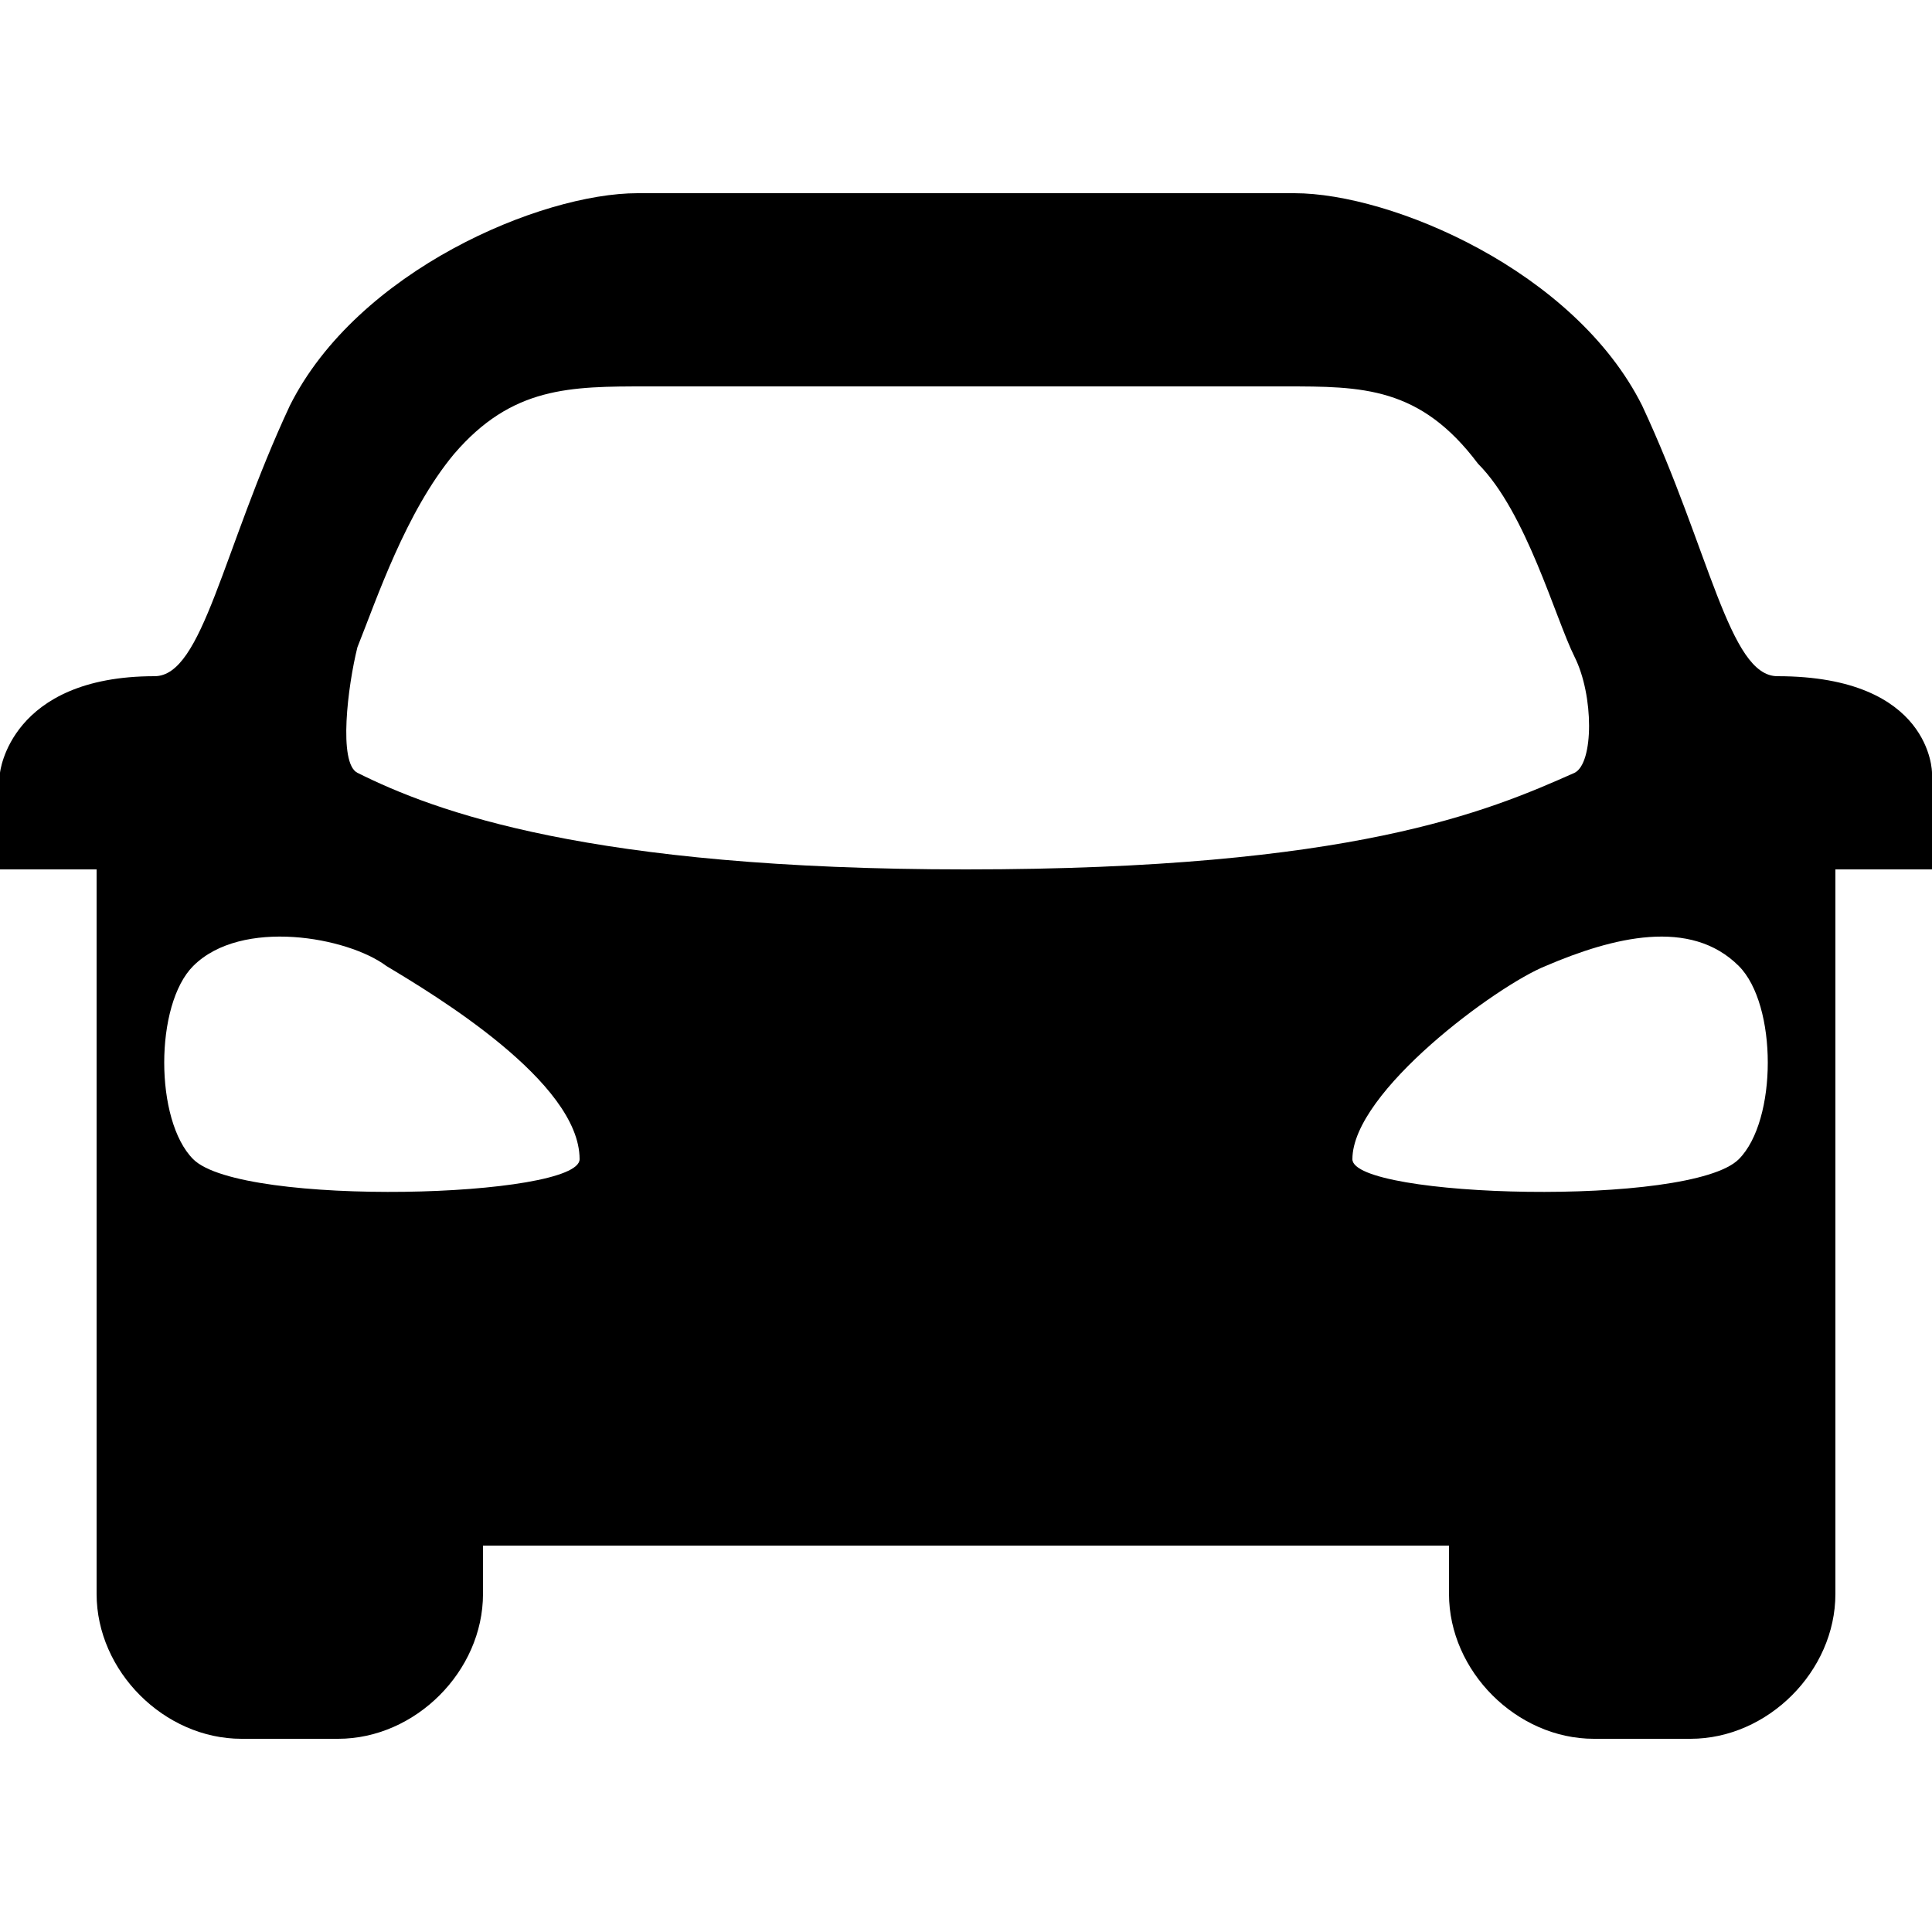
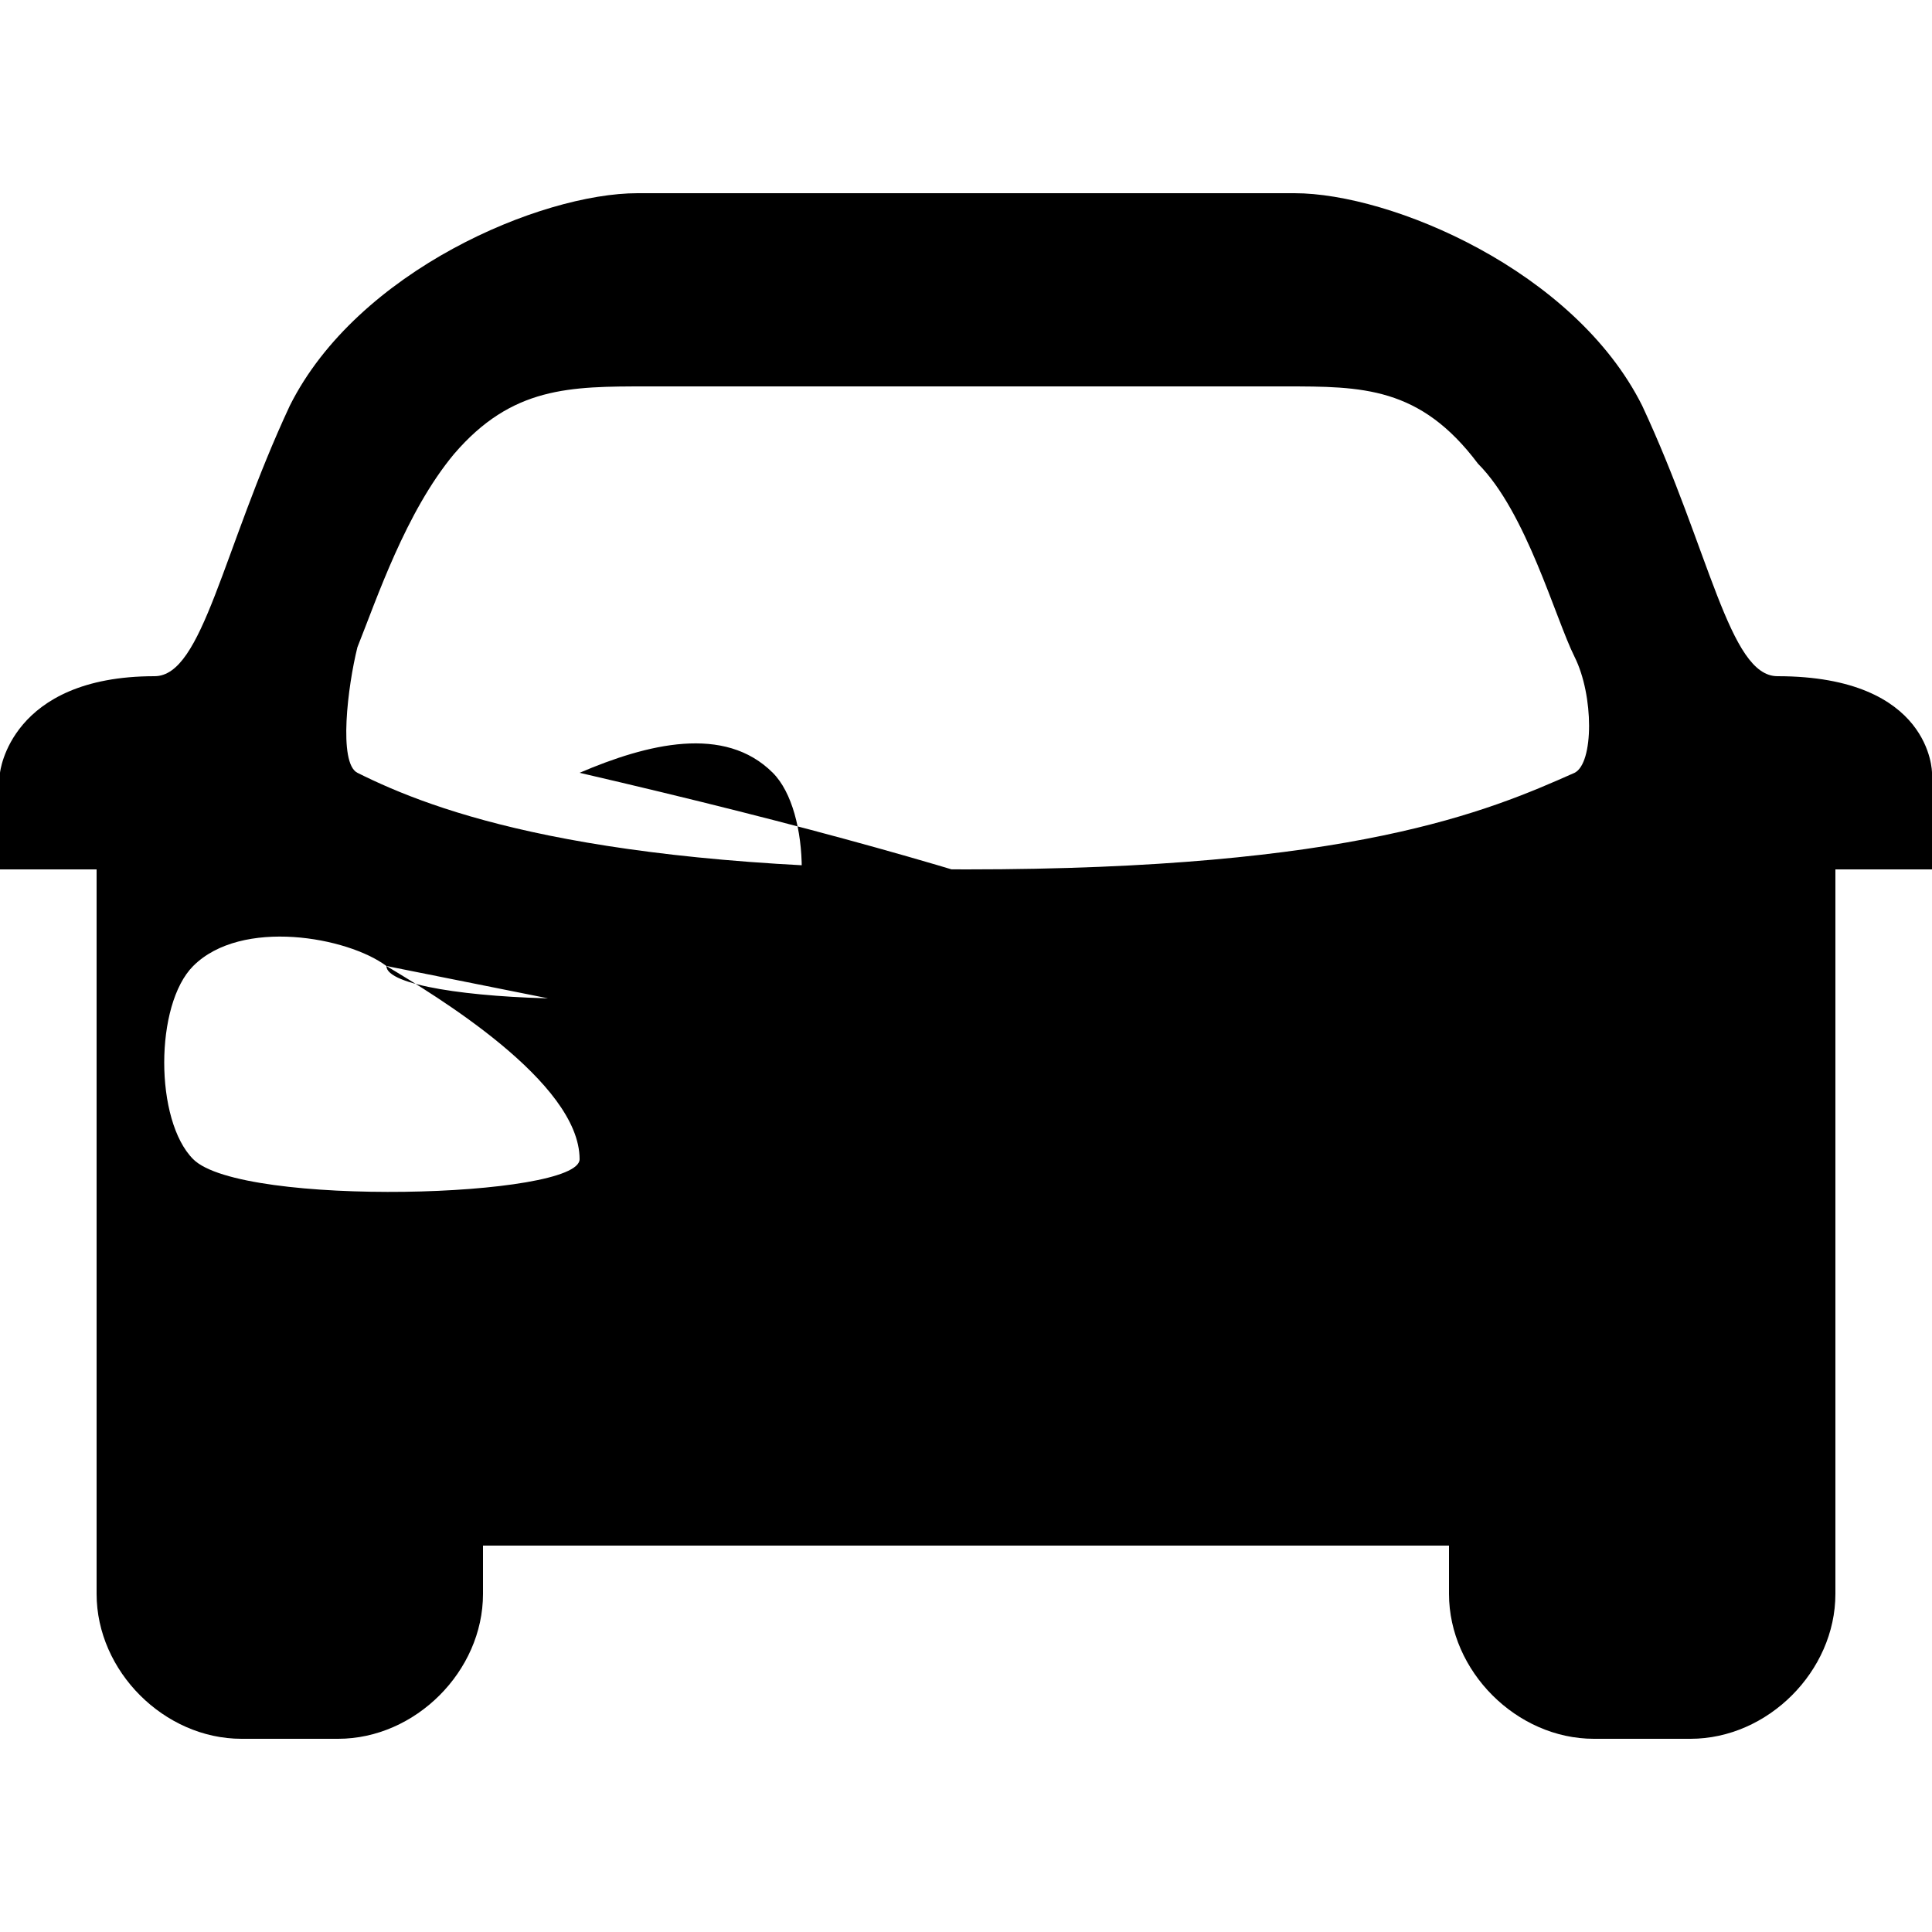
<svg xmlns="http://www.w3.org/2000/svg" width="20" height="20">
-   <path d="M6.6,2c2,0,4.8,0,6.8,0c1,0,2.9,0.8,3.6,2.2C17.7,5.7,17.9,7,18.4,7C20,7,20,8,20,8v1h-1v7.5c0,0.8-0.7,1.5-1.5,1.5h-1 c-0.8,0-1.5-0.7-1.5-1.5V16H5v0.5C5,17.3,4.3,18,3.5,18h-1C1.7,18,1,17.3,1,16.5V16V9H0V8c0,0,0.1-1,1.6-1C2.1,7,2.3,5.7,3,4.2 C3.7,2.8,5.6,2,6.6,2z M13.3,4H6.7c-0.8,0-1.4,0-2,0.7c-0.5,0.6-0.8,1.5-1,2C3.6,7.1,3.5,7.9,3.7,8C4.5,8.4,6.1,9,10,9 c4,0,5.4-0.6,6.3-1c0.2-0.1,0.2-0.8,0-1.2c-0.2-0.4-0.5-1.5-1-2C14.7,4,14.1,4,13.3,4z M4,10c-0.4-0.3-1.5-0.5-2,0 c-0.4,0.4-0.4,1.6,0,2c0.5,0.5,4,0.4,4,0C6,11.2,4.5,10.3,4,10z M14,12c0,0.4,3.5,0.5,4,0c0.4-0.4,0.4-1.6,0-2c-0.5-0.5-1.3-0.3-2,0 C15.5,10.2,14,11.3,14,12z" />
+   <path d="M6.6,2c2,0,4.8,0,6.8,0c1,0,2.9,0.8,3.6,2.2C17.7,5.7,17.9,7,18.4,7C20,7,20,8,20,8v1h-1v7.5c0,0.8-0.7,1.5-1.5,1.5h-1 c-0.8,0-1.5-0.7-1.5-1.5V16H5v0.5C5,17.3,4.3,18,3.5,18h-1C1.7,18,1,17.3,1,16.5V16V9H0V8c0,0,0.1-1,1.6-1C2.1,7,2.3,5.7,3,4.2 C3.7,2.8,5.6,2,6.6,2z M13.3,4H6.7c-0.8,0-1.4,0-2,0.7c-0.5,0.6-0.8,1.5-1,2C3.6,7.1,3.5,7.9,3.7,8C4.5,8.4,6.1,9,10,9 c4,0,5.4-0.6,6.3-1c0.2-0.1,0.2-0.8,0-1.2c-0.2-0.4-0.5-1.5-1-2C14.7,4,14.1,4,13.3,4z M4,10c-0.4-0.3-1.5-0.5-2,0 c-0.4,0.4-0.4,1.6,0,2c0.5,0.5,4,0.4,4,0C6,11.2,4.5,10.3,4,10z c0,0.4,3.5,0.5,4,0c0.4-0.4,0.4-1.6,0-2c-0.5-0.5-1.3-0.3-2,0 C15.5,10.2,14,11.3,14,12z" />
</svg>